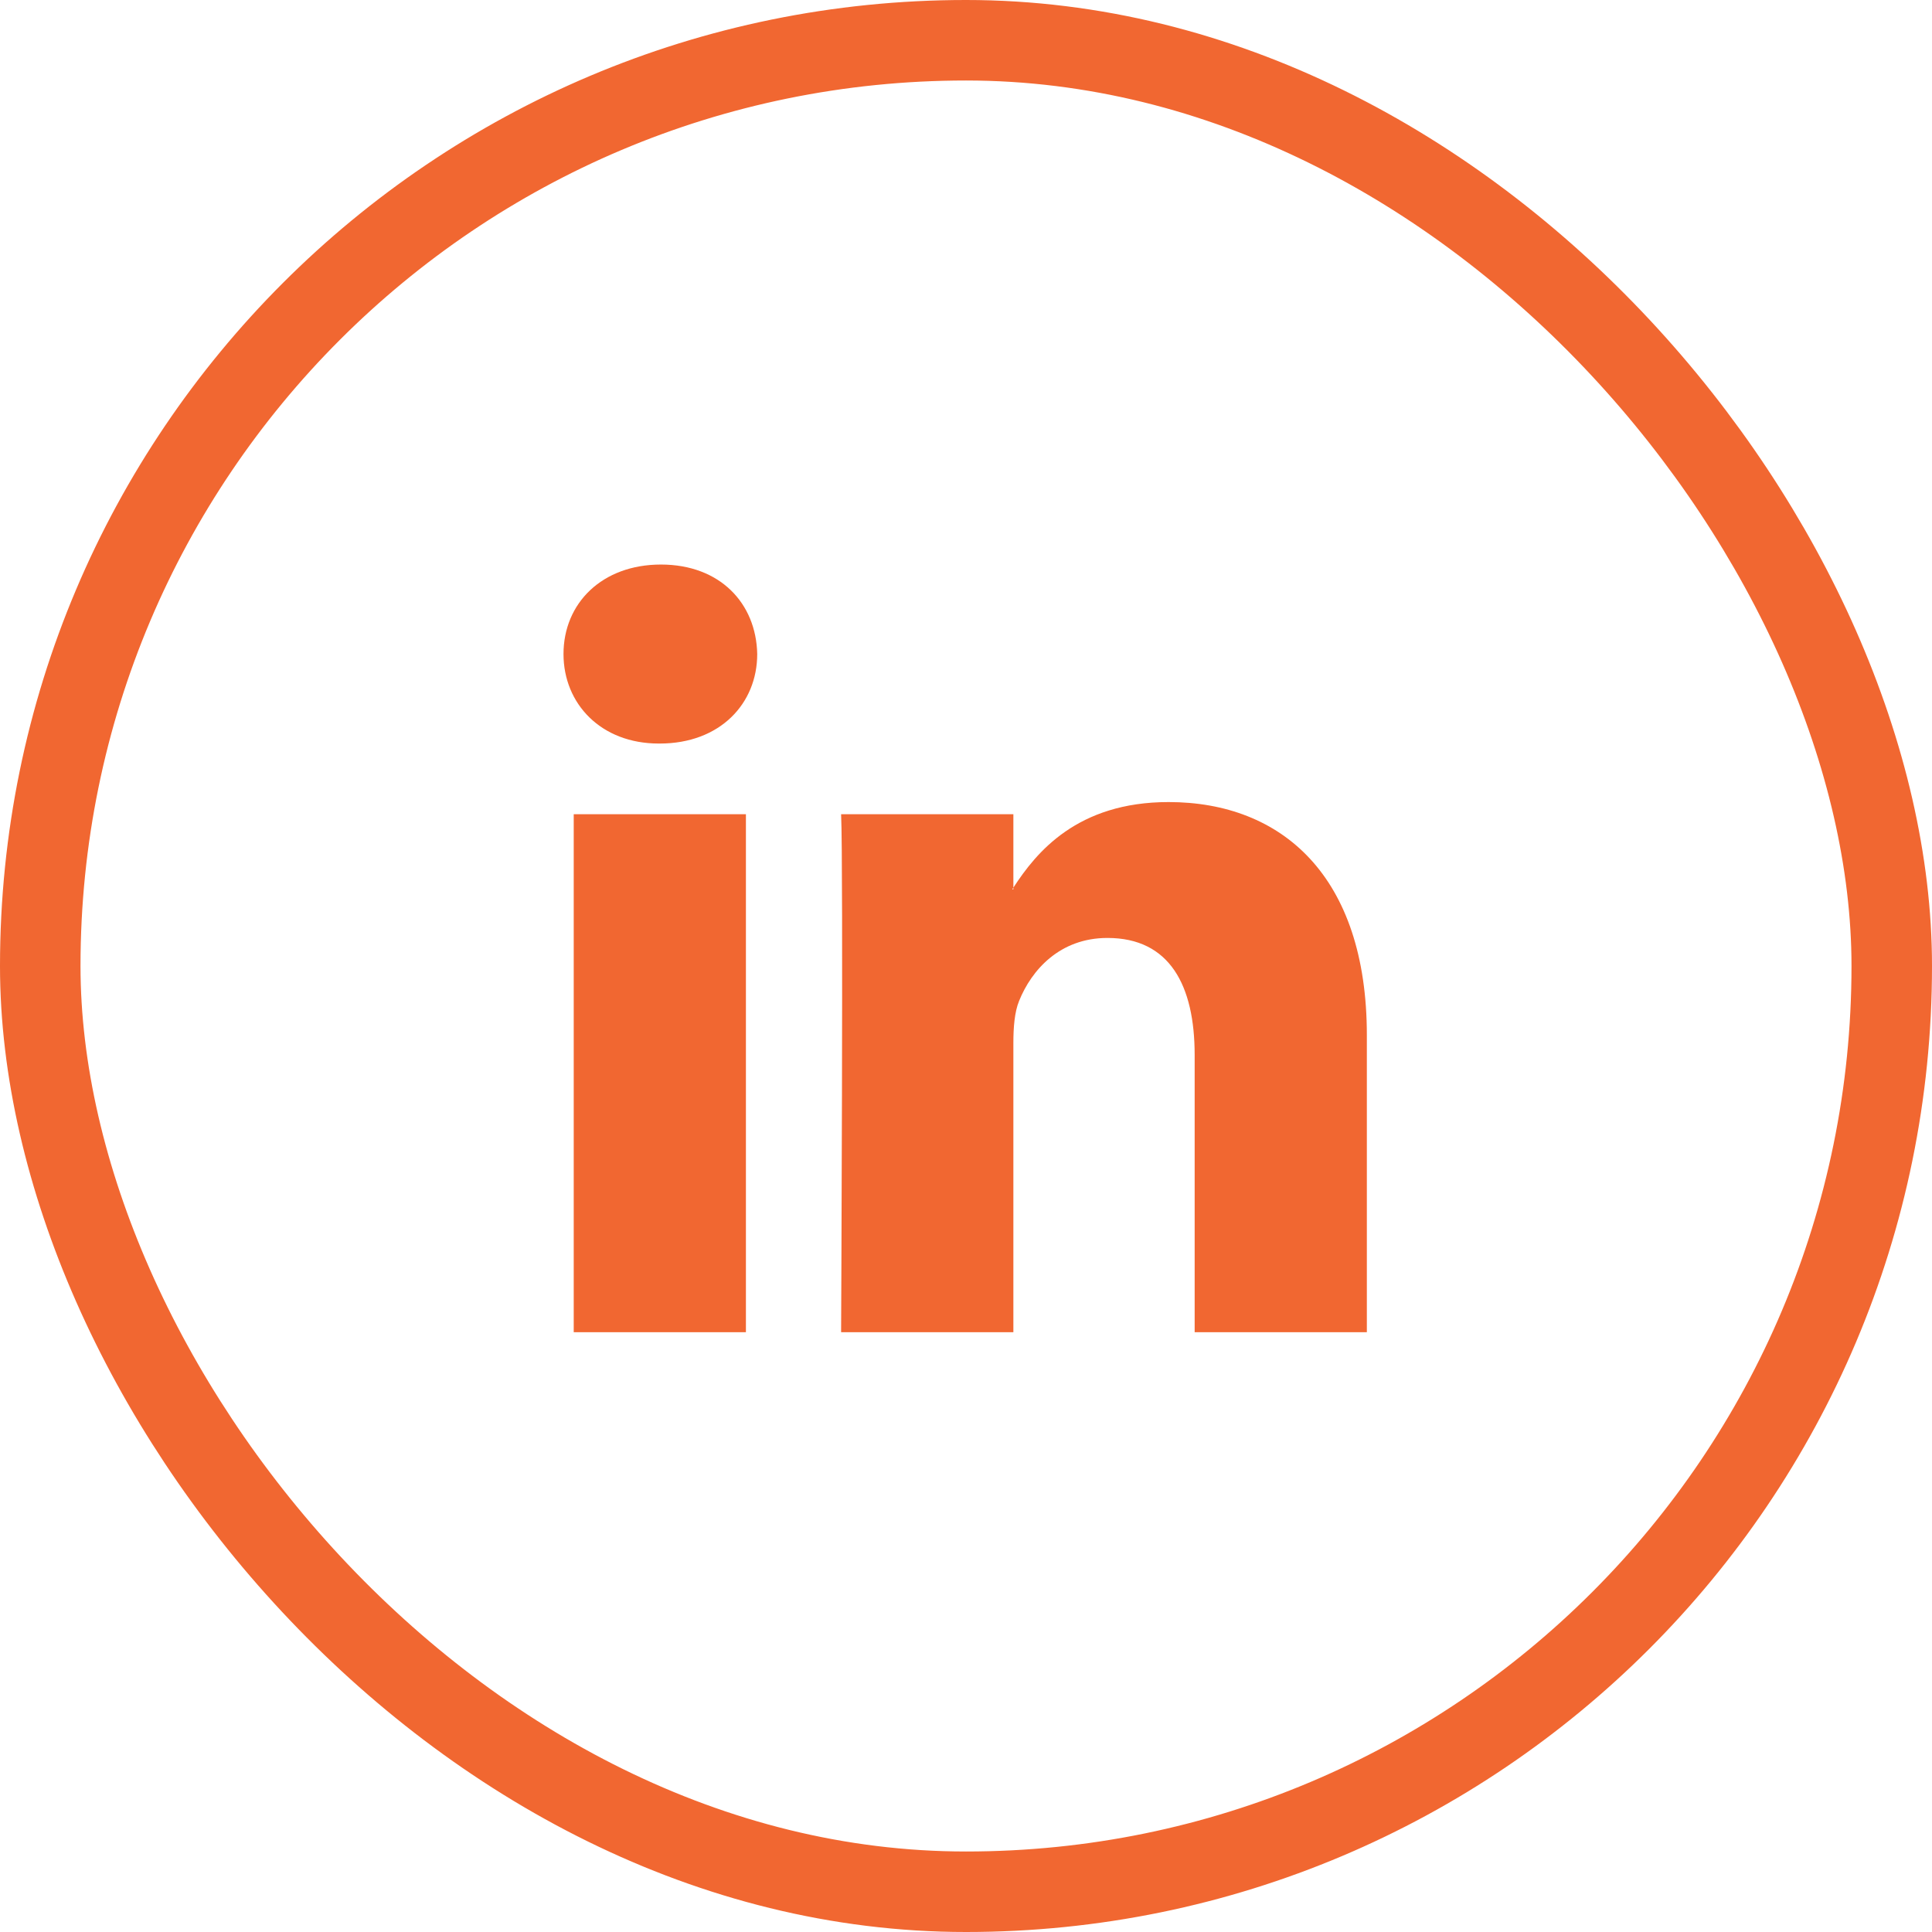
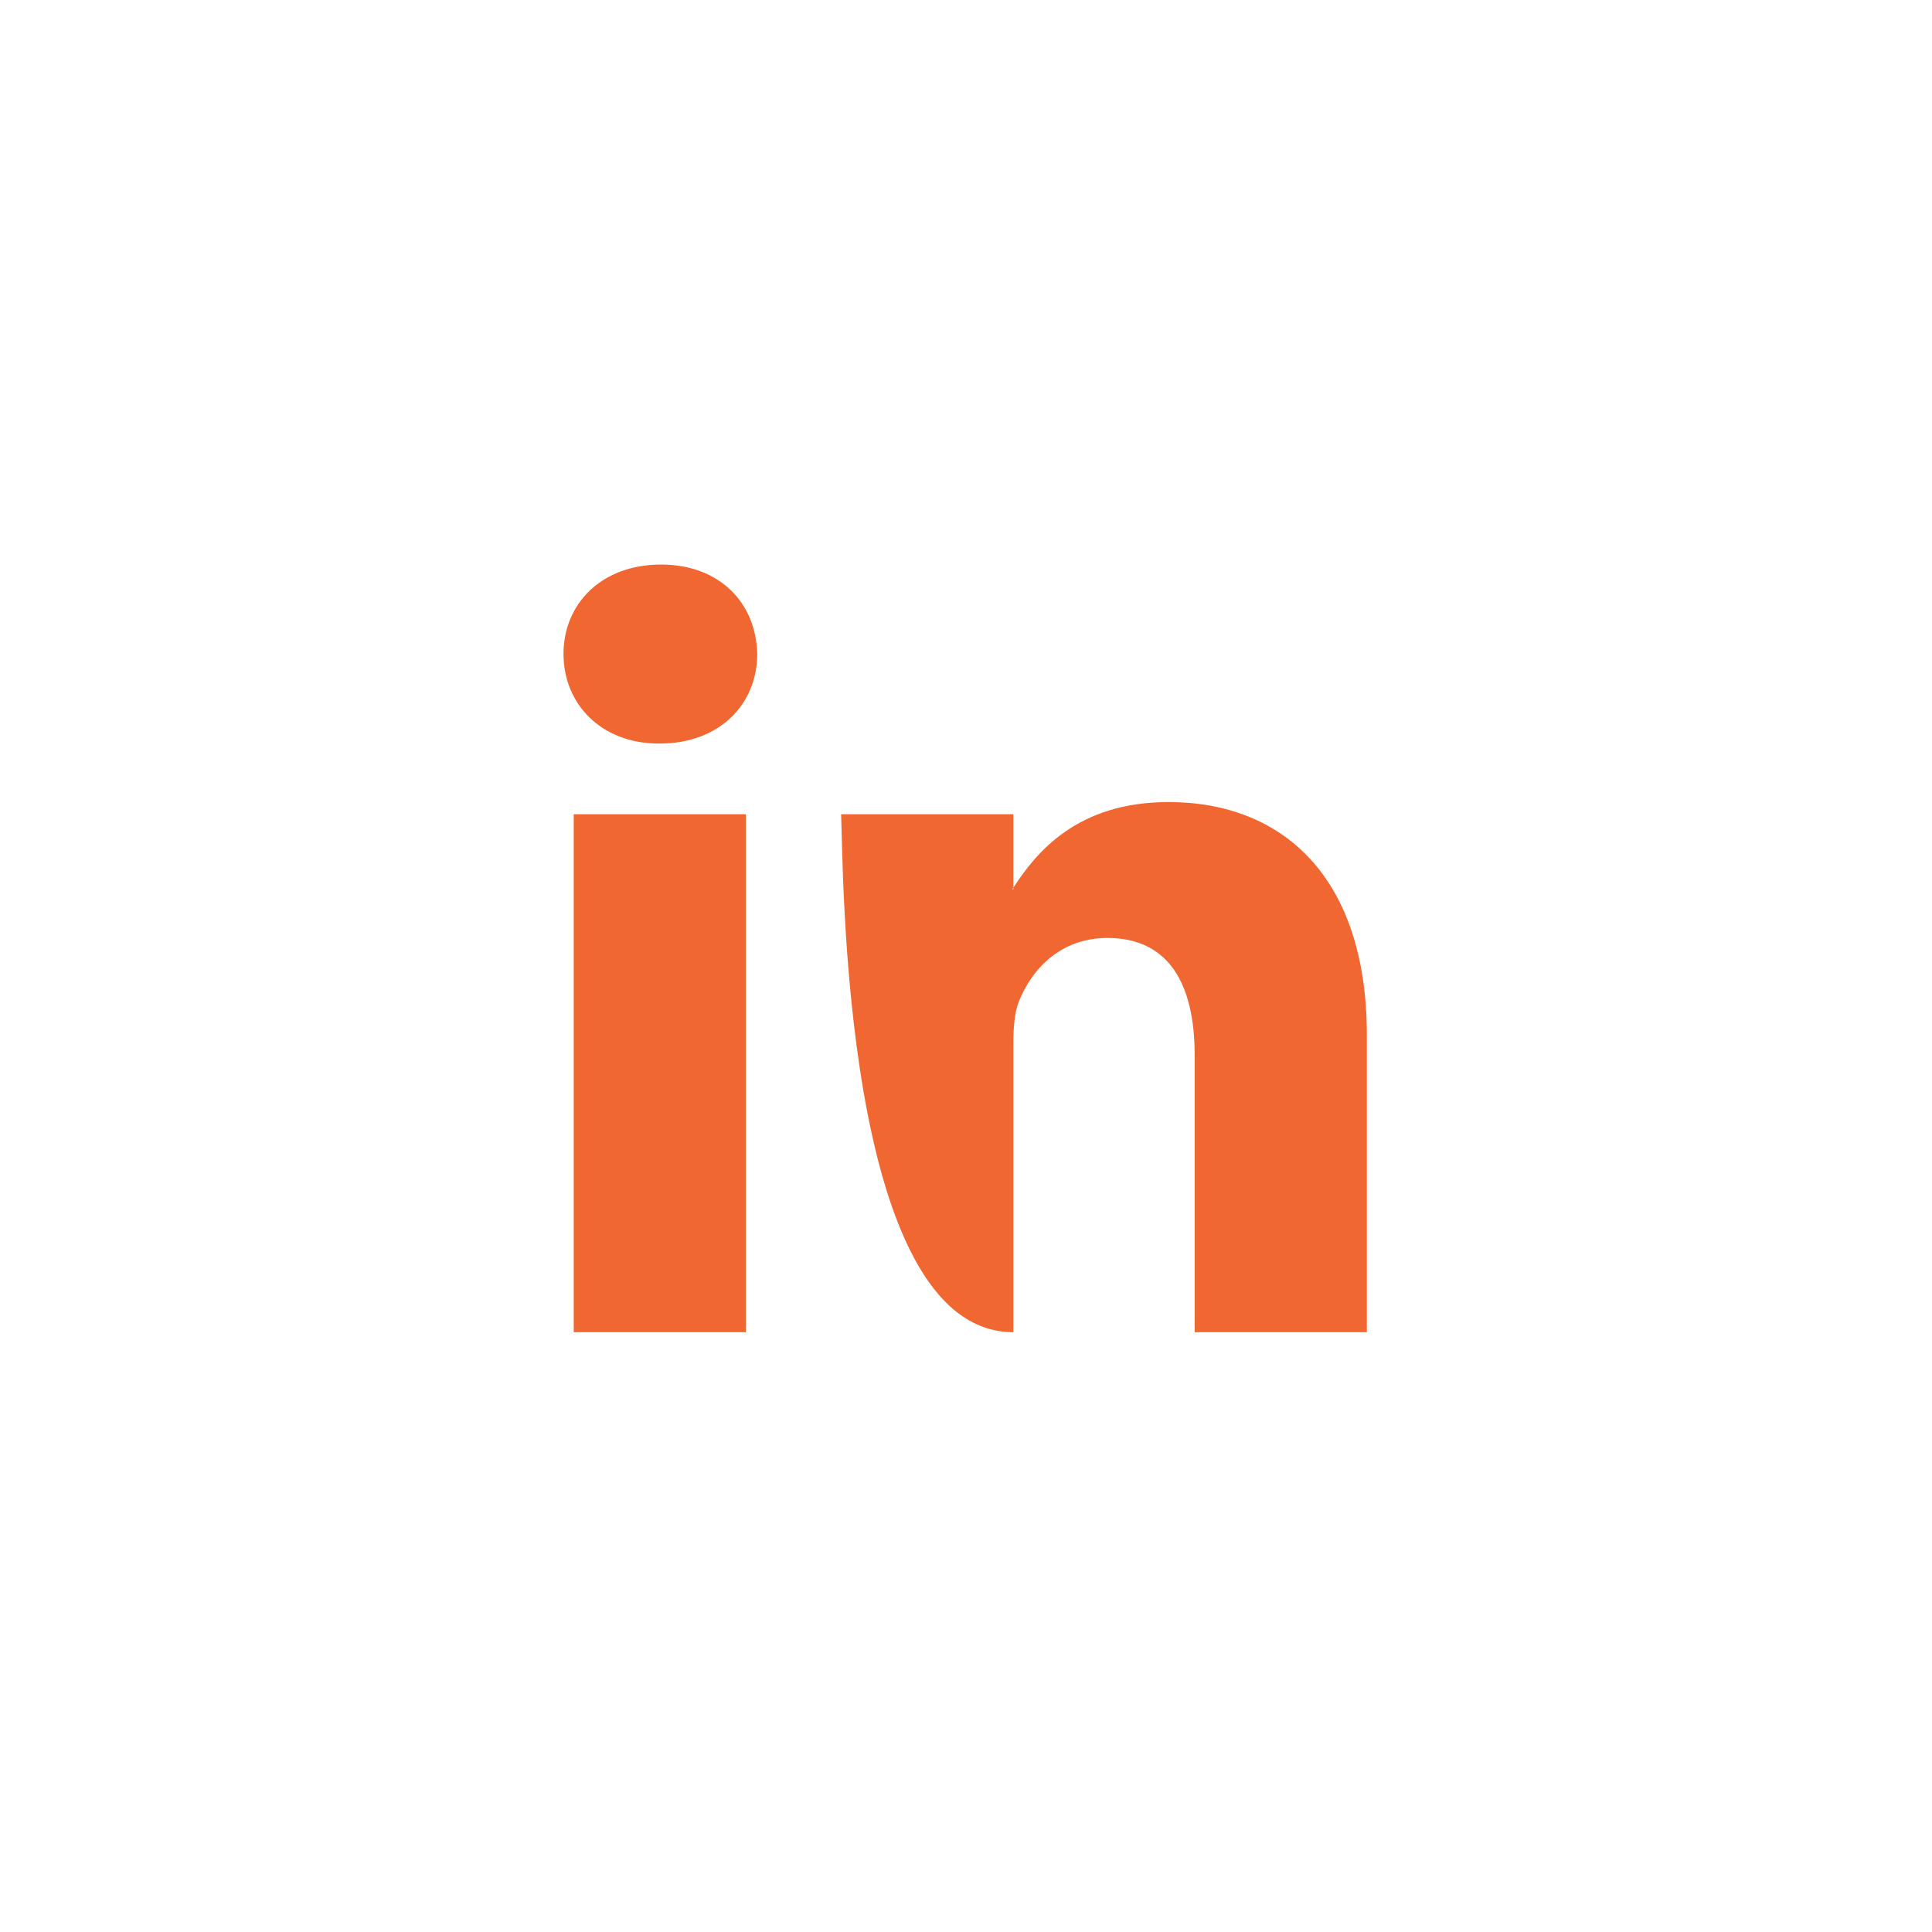
<svg xmlns="http://www.w3.org/2000/svg" width="48" height="48" viewBox="0 0 48 48" fill="none">
-   <rect x="1" y="1" width="46" height="46" rx="23" stroke="#F16731" stroke-width="2" />
-   <path d="M33.959 25.719V33.098H29.681V26.213C29.681 24.483 29.062 23.303 27.514 23.303C26.332 23.303 25.628 24.099 25.319 24.868C25.206 25.143 25.177 25.526 25.177 25.911V33.098H20.897C20.897 33.098 20.955 21.438 20.897 20.229H25.177V22.053L25.149 22.095H25.177V22.053C25.745 21.178 26.76 19.927 29.033 19.927C31.848 19.927 33.959 21.767 33.959 25.719V25.719ZM16.421 14.026C14.958 14.026 14 14.986 14 16.249C14 17.484 14.93 18.473 16.365 18.473H16.393C17.886 18.473 18.813 17.484 18.813 16.249C18.787 14.986 17.887 14.026 16.422 14.026H16.421ZM14.254 33.098H18.532V20.229H14.254V33.098Z" fill="#F16731" />
+   <path d="M33.959 25.719V33.098H29.681V26.213C29.681 24.483 29.062 23.303 27.514 23.303C26.332 23.303 25.628 24.099 25.319 24.868C25.206 25.143 25.177 25.526 25.177 25.911V33.098C20.897 33.098 20.955 21.438 20.897 20.229H25.177V22.053L25.149 22.095H25.177V22.053C25.745 21.178 26.76 19.927 29.033 19.927C31.848 19.927 33.959 21.767 33.959 25.719V25.719ZM16.421 14.026C14.958 14.026 14 14.986 14 16.249C14 17.484 14.93 18.473 16.365 18.473H16.393C17.886 18.473 18.813 17.484 18.813 16.249C18.787 14.986 17.887 14.026 16.422 14.026H16.421ZM14.254 33.098H18.532V20.229H14.254V33.098Z" fill="#F16731" />
</svg>